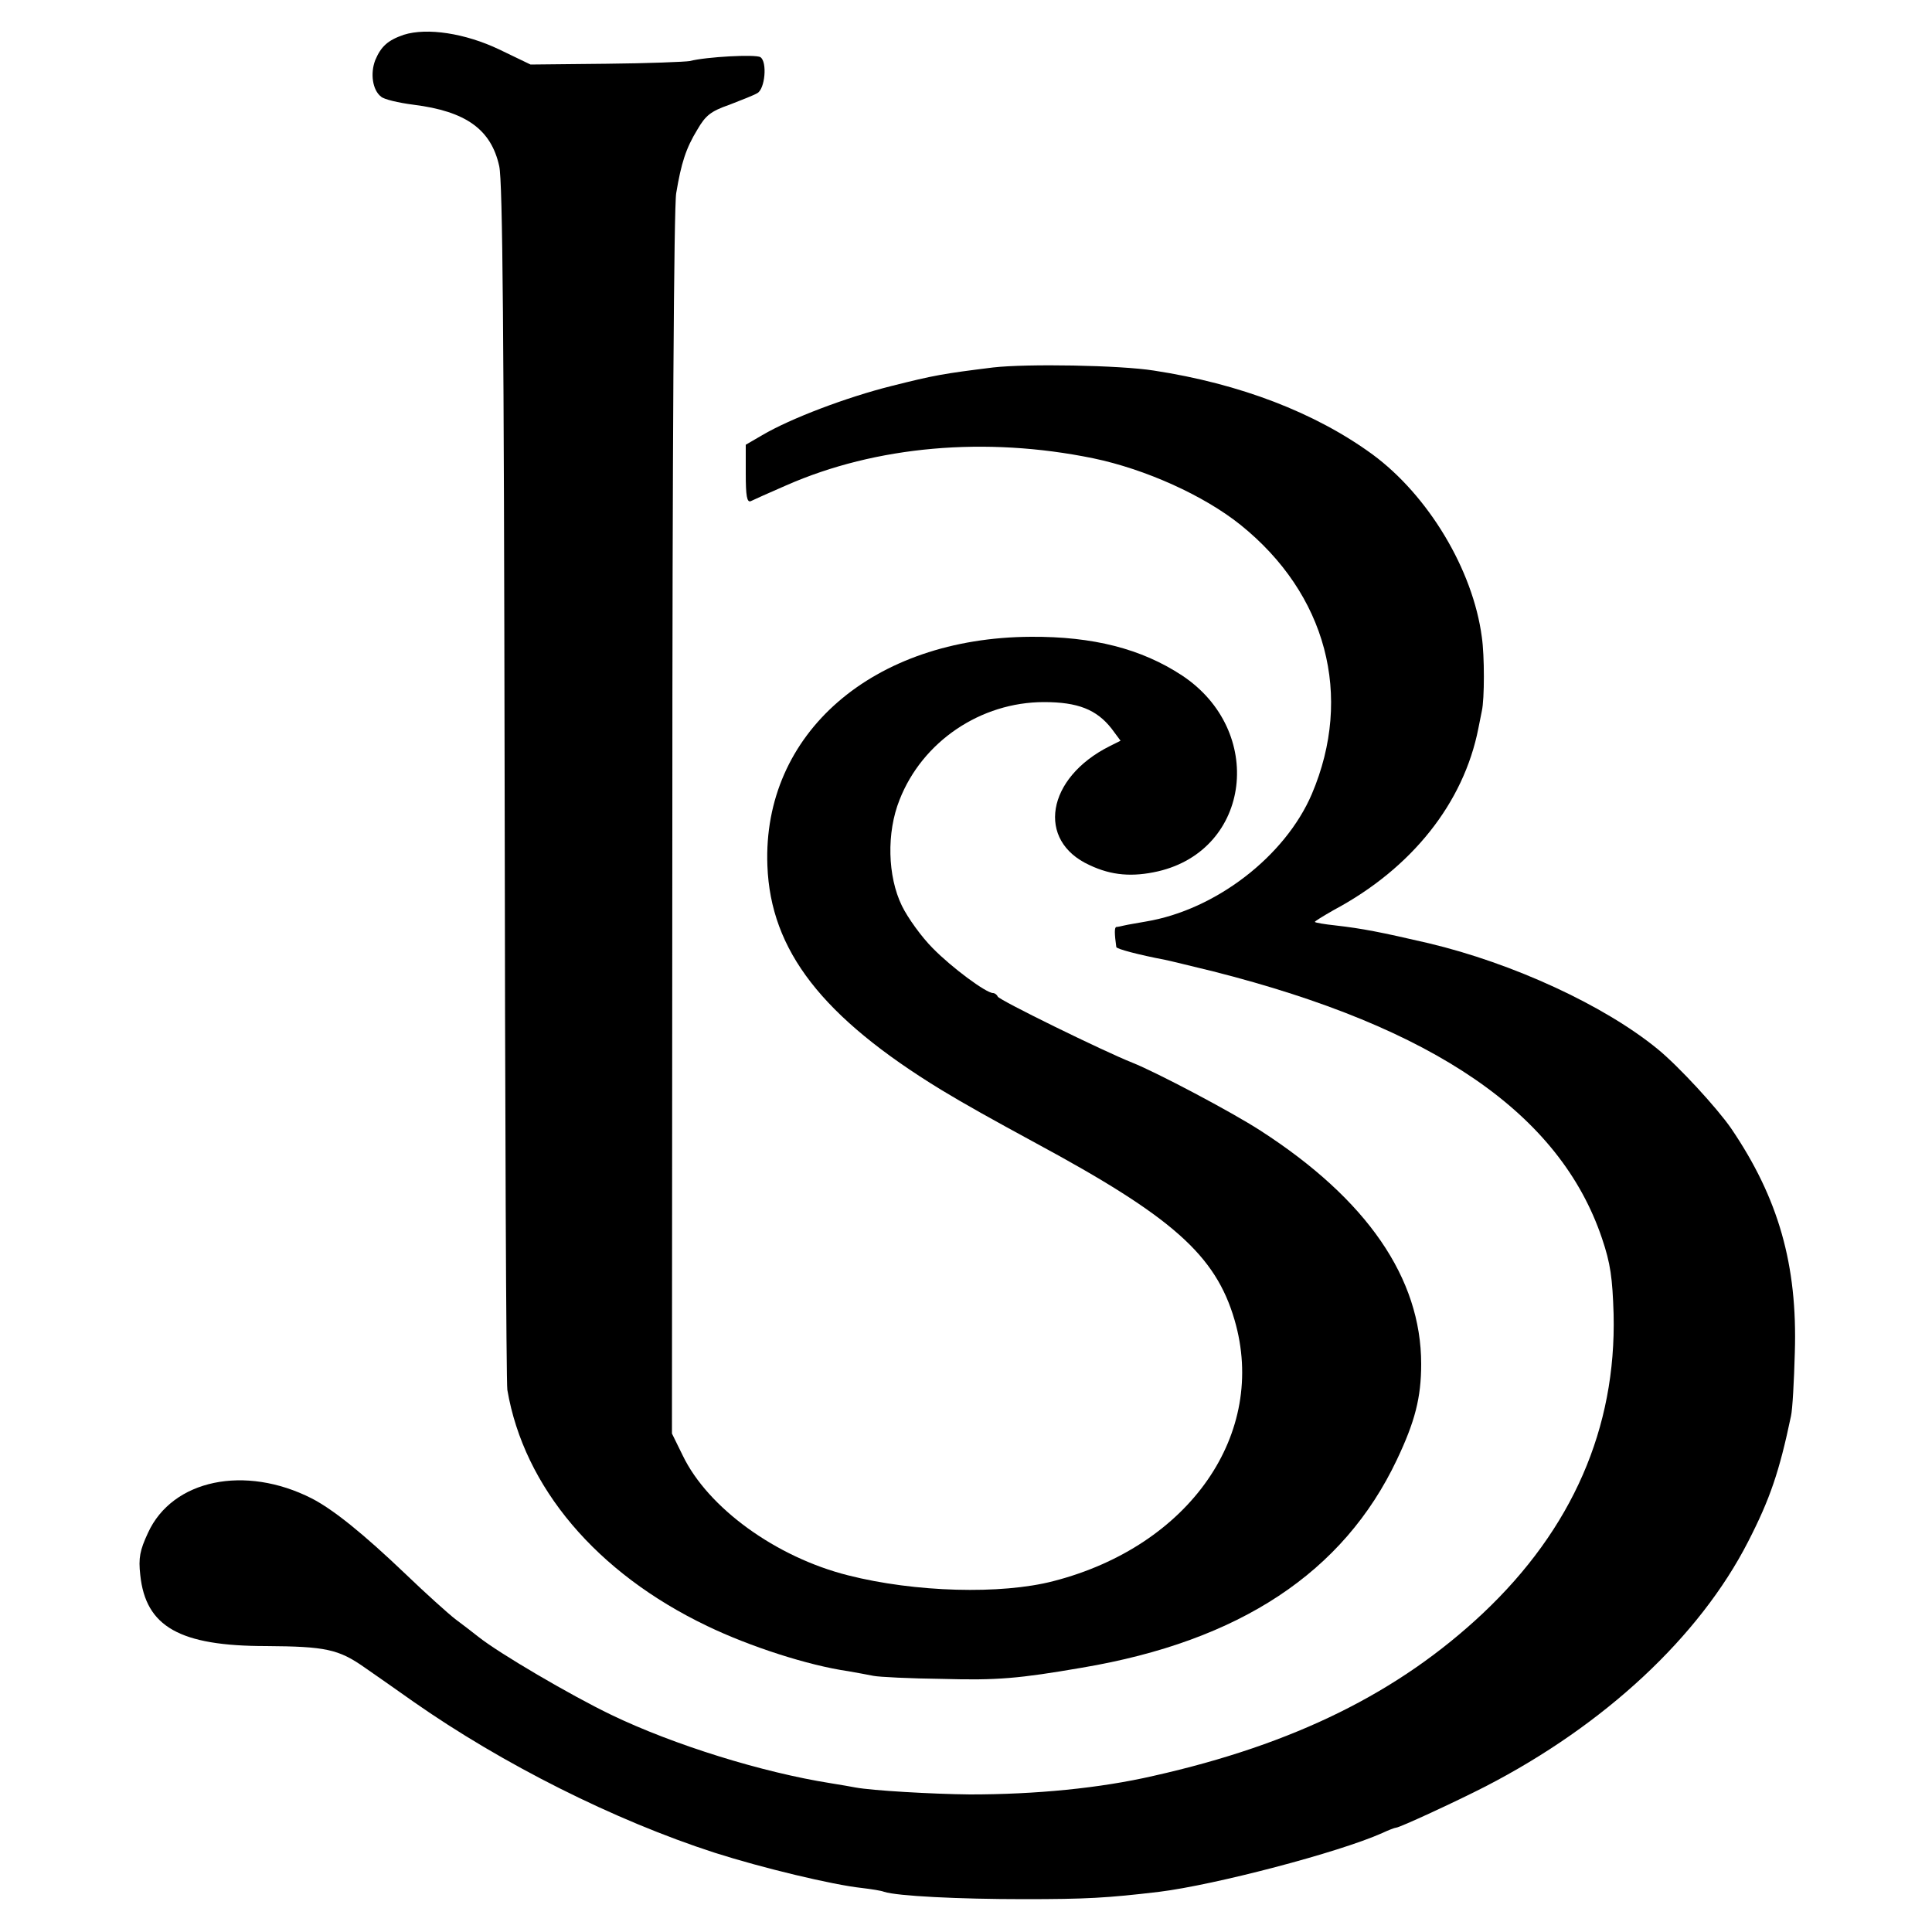
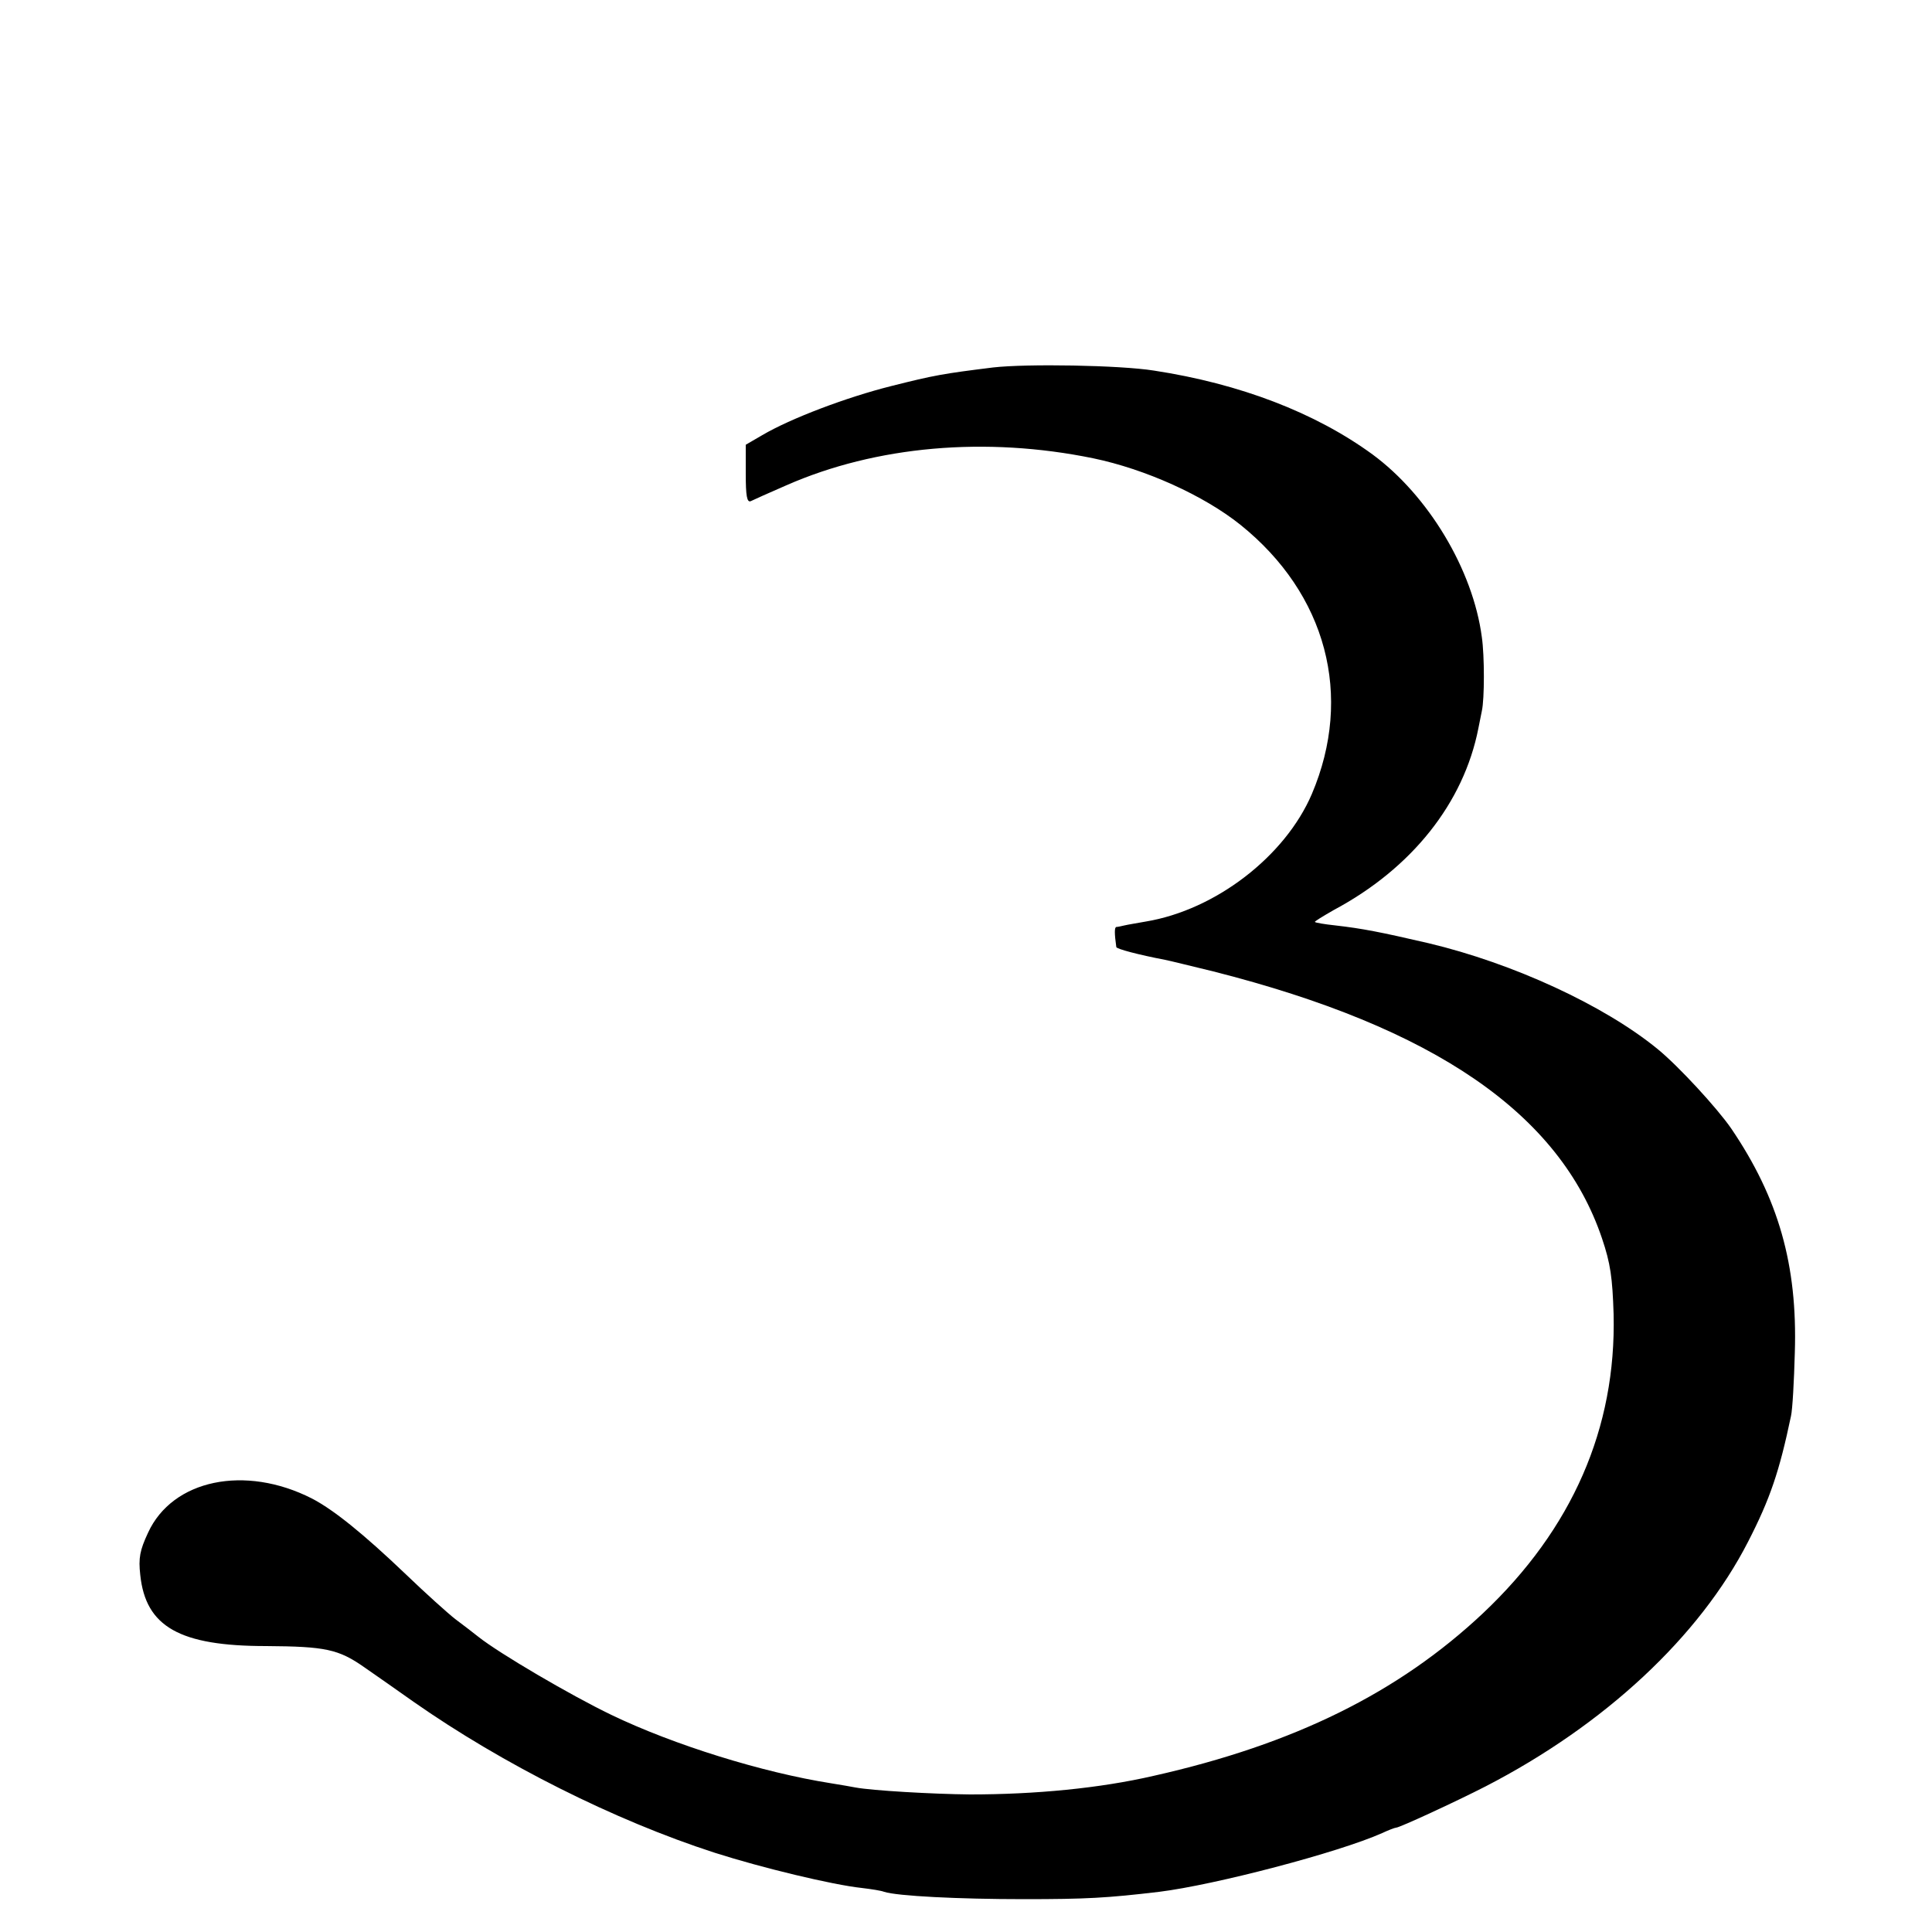
<svg xmlns="http://www.w3.org/2000/svg" version="1.0" width="500pt" height="500pt" viewBox="0 0 500 500" preserveAspectRatio="xMidYMid meet">
  <g transform="translate(0,500) scale(0.1,-0.1)" fill="#000000" stroke="none">
-     <path d="M1045 4910 c-41 -14 -59 -30 -74 -66 -13 -34 -7 -77 15 -94 7 -7 45 -16 84 -21 136 -17 201 -64 222 -159 9 -41 12 -436 14 -1595 1 -847 4 -1554 7 -1572 43 -252 231 -474 517 -611 110 -53 261 -102 365 -117 22 -4 51 -9 65 -12 14 -3 95 -7 180 -8 141 -4 197 1 360 29 409 69 677 247 815 538 47 99 63 161 63 248 0 222 -140 426 -416 604 -74 48 -269 151 -332 176 -71 28 -345 162 -348 171 -2 5 -8 9 -12 9 -18 0 -107 66 -156 116 -29 29 -65 79 -80 110 -37 76 -40 189 -6 274 59 151 210 253 374 253 87 0 136 -19 175 -69 l23 -31 -28 -14 c-164 -82 -191 -245 -52 -308 57 -27 111 -31 177 -16 241 56 278 364 62 507 -105 69 -230 101 -391 100 -409 -2 -695 -250 -682 -592 8 -220 142 -392 449 -580 61 -37 129 -75 245 -138 354 -191 466 -290 515 -458 86 -294 -116 -585 -469 -676 -135 -35 -358 -29 -531 15 -187 47 -363 175 -428 310 l-28 57 1 1578 c0 948 4 1599 10 1632 13 78 25 116 55 165 21 36 34 47 83 64 31 12 64 25 72 30 20 11 26 81 8 93 -12 8 -141 1 -183 -10 -11 -2 -108 -6 -216 -7 l-196 -2 -81 39 c-88 42 -187 57 -247 38z" />
    <path d="M2570 4049 c-129 -16 -152 -20 -263 -48 -116 -29 -261 -84 -334 -127 l-43 -25 0 -75 c0 -57 3 -75 13 -71 6 3 48 22 92 41 232 102 516 127 794 70 135 -28 286 -96 381 -172 223 -179 293 -443 185 -697 -69 -161 -249 -300 -430 -330 -22 -4 -47 -8 -55 -10 -8 -2 -18 -4 -21 -4 -5 -1 -5 -17 0 -52 1 -5 58 -20 126 -33 11 -2 67 -16 125 -30 572 -145 897 -368 1006 -691 22 -65 27 -102 30 -196 7 -295 -107 -556 -338 -774 -218 -205 -488 -339 -853 -421 -139 -32 -305 -48 -475 -48 -98 1 -253 10 -296 18 -10 2 -39 7 -64 11 -177 28 -406 99 -568 177 -104 50 -290 159 -344 202 -14 11 -41 32 -60 46 -18 14 -76 66 -128 116 -110 105 -187 167 -243 196 -173 88 -361 49 -424 -89 -21 -45 -25 -65 -20 -109 14 -134 102 -184 326 -184 153 -1 187 -8 254 -55 29 -20 86 -60 127 -89 230 -161 520 -307 780 -391 122 -39 305 -83 380 -91 25 -3 51 -7 58 -10 34 -11 193 -19 362 -19 161 0 215 3 350 19 145 18 465 102 577 152 17 8 33 14 36 14 9 0 156 68 232 107 308 159 553 387 679 633 57 111 81 182 111 325 4 17 8 91 10 165 7 226 -42 399 -165 580 -36 52 -135 160 -190 205 -138 113 -374 222 -593 274 -125 29 -171 38 -241 46 -28 3 -52 7 -53 9 -2 1 21 15 49 31 202 108 336 277 374 470 2 11 6 31 9 45 7 31 7 143 0 191 -23 175 -139 367 -283 473 -148 108 -343 183 -566 217 -88 14 -329 18 -416 8z" />
  </g>
</svg>